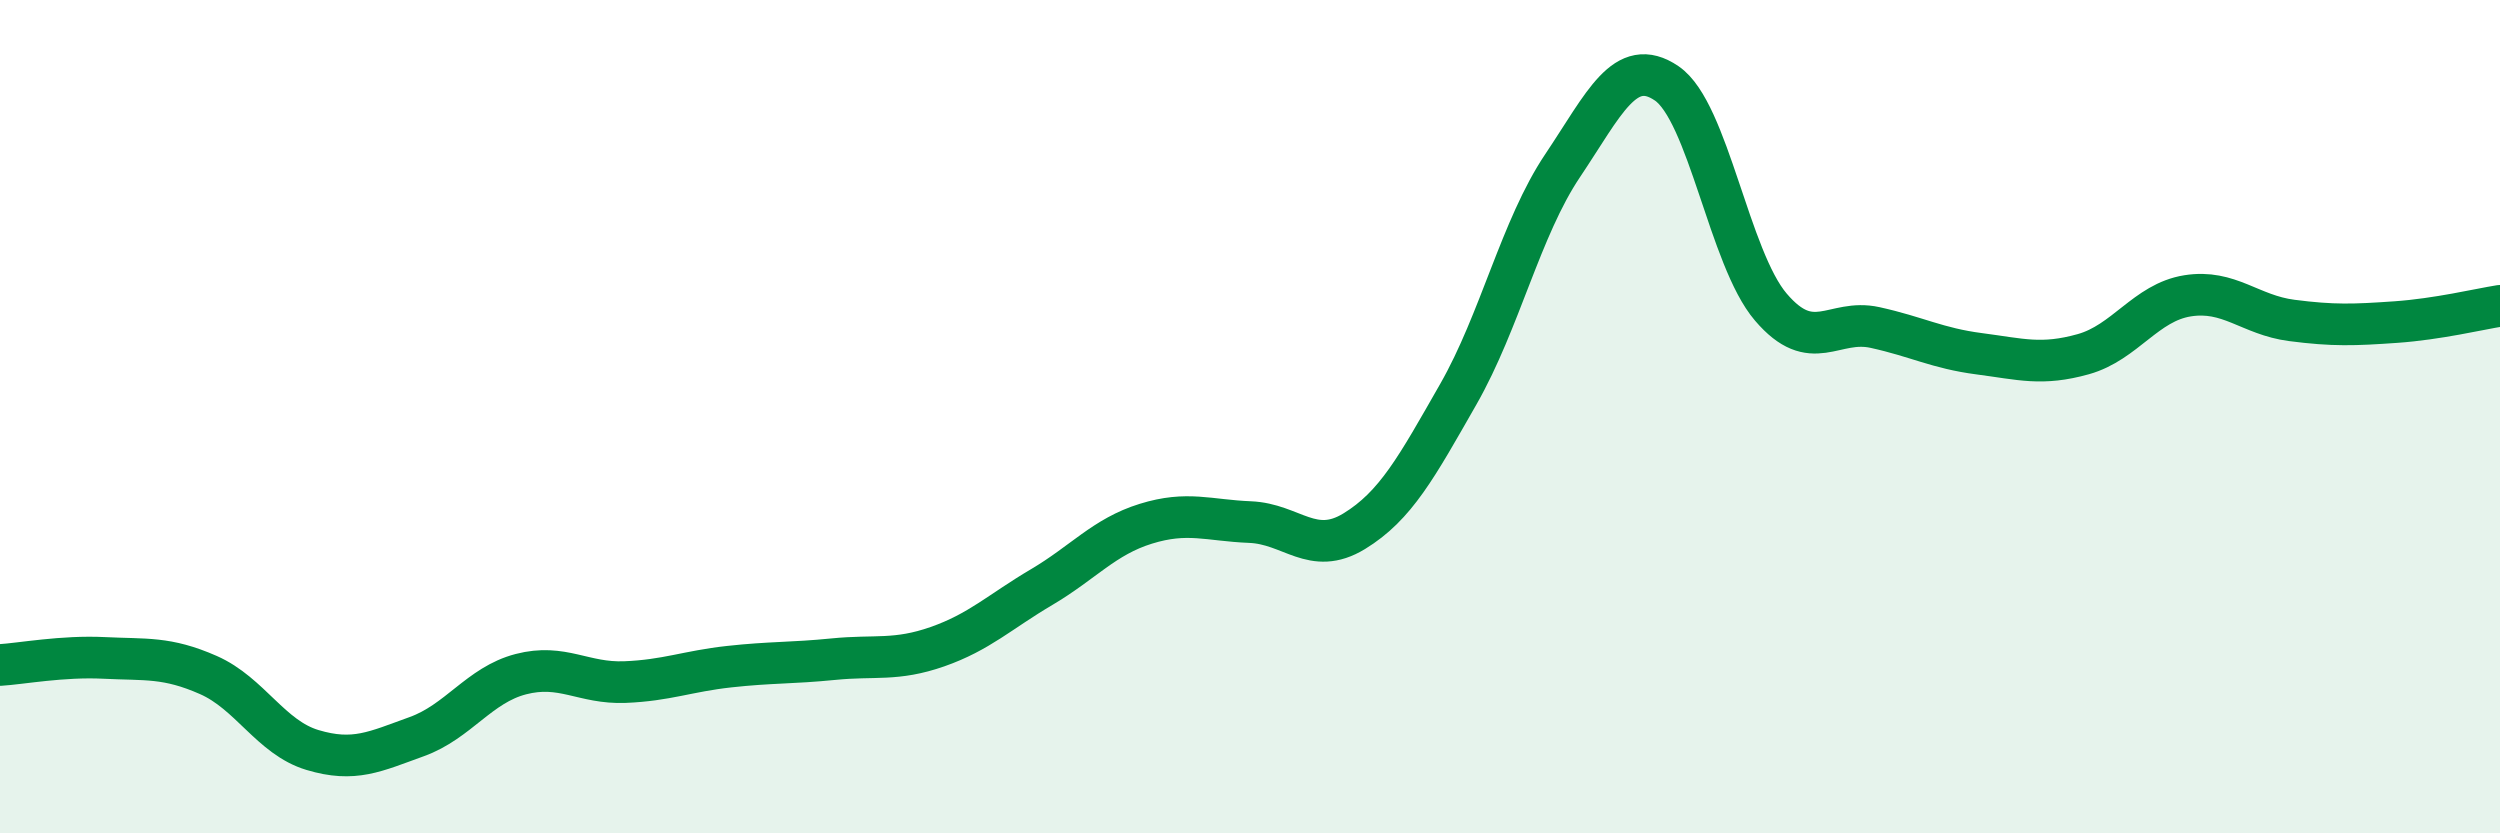
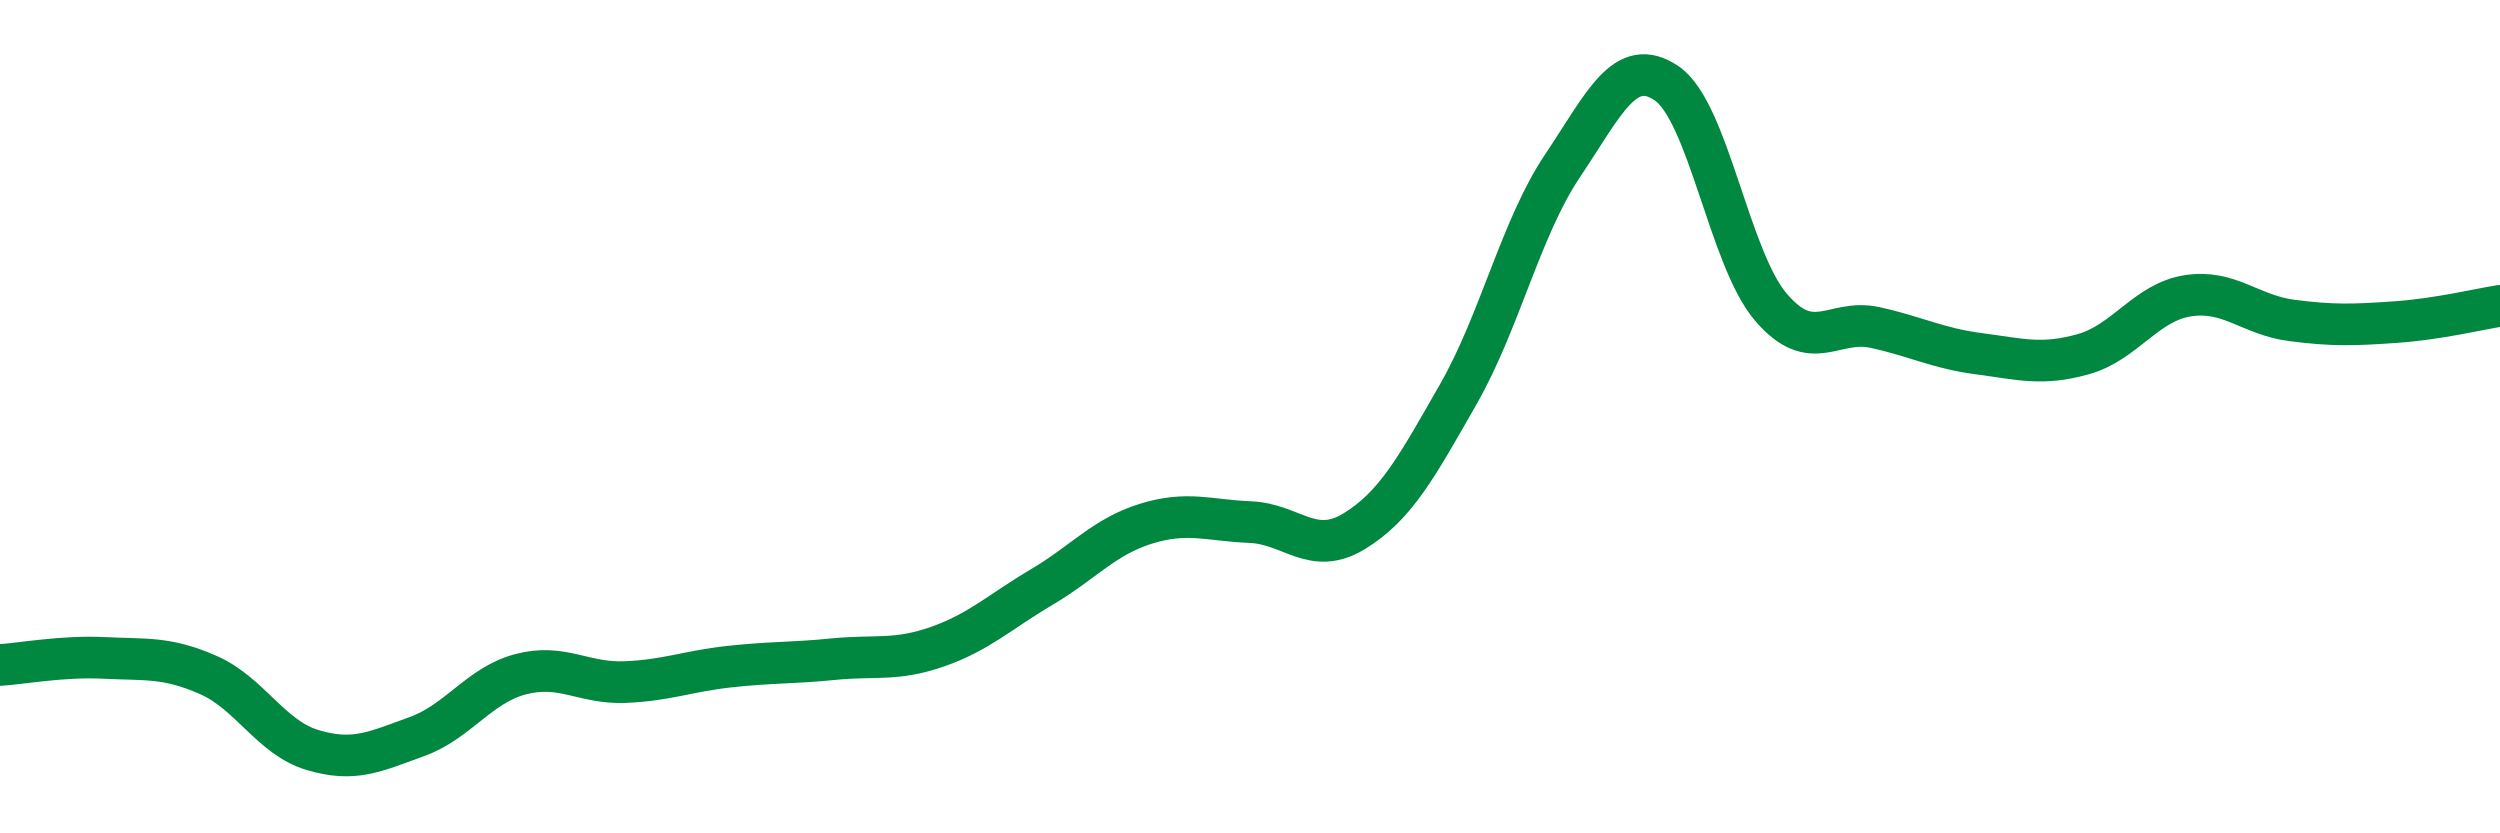
<svg xmlns="http://www.w3.org/2000/svg" width="60" height="20" viewBox="0 0 60 20">
-   <path d="M 0,15.96 C 0.5,15.93 1.5,15.74 2.5,15.79 C 3.5,15.84 4,15.76 5,16.2 C 6,16.64 6.5,17.7 7.5,18 C 8.5,18.3 9,18.04 10,17.68 C 11,17.32 11.5,16.44 12.5,16.18 C 13.5,15.92 14,16.41 15,16.37 C 16,16.33 16.5,16.11 17.5,16 C 18.5,15.89 19,15.92 20,15.82 C 21,15.72 21.5,15.87 22.5,15.52 C 23.5,15.17 24,14.68 25,14.09 C 26,13.5 26.5,12.88 27.5,12.57 C 28.5,12.26 29,12.49 30,12.53 C 31,12.57 31.5,13.36 32.5,12.75 C 33.5,12.14 34,11.21 35,9.46 C 36,7.71 36.5,5.47 37.5,3.98 C 38.5,2.49 39,1.32 40,2 C 41,2.68 41.5,6.2 42.5,7.37 C 43.5,8.54 44,7.64 45,7.86 C 46,8.08 46.5,8.36 47.5,8.49 C 48.5,8.62 49,8.78 50,8.5 C 51,8.22 51.5,7.26 52.5,7.1 C 53.5,6.94 54,7.56 55,7.69 C 56,7.82 56.5,7.8 57.5,7.73 C 58.5,7.66 59.5,7.42 60,7.34L60 20L0 20Z" fill="#008740" opacity="0.1" stroke-linecap="round" stroke-linejoin="round" />
  <path d="M 0,15.96 C 0.5,15.93 1.5,15.74 2.5,15.79 C 3.5,15.84 4,15.76 5,16.2 C 6,16.64 6.5,17.7 7.5,18 C 8.5,18.3 9,18.04 10,17.68 C 11,17.32 11.5,16.44 12.5,16.18 C 13.5,15.92 14,16.41 15,16.37 C 16,16.33 16.5,16.11 17.5,16 C 18.5,15.89 19,15.92 20,15.82 C 21,15.72 21.5,15.87 22.5,15.52 C 23.5,15.17 24,14.68 25,14.09 C 26,13.5 26.5,12.88 27.5,12.57 C 28.5,12.26 29,12.49 30,12.53 C 31,12.57 31.5,13.36 32.5,12.75 C 33.5,12.14 34,11.21 35,9.46 C 36,7.71 36.5,5.47 37.5,3.98 C 38.5,2.49 39,1.32 40,2 C 41,2.68 41.5,6.2 42.5,7.37 C 43.5,8.54 44,7.64 45,7.86 C 46,8.08 46.5,8.36 47.5,8.49 C 48.5,8.62 49,8.78 50,8.5 C 51,8.22 51.5,7.26 52.5,7.1 C 53.5,6.94 54,7.56 55,7.69 C 56,7.82 56.5,7.8 57.5,7.73 C 58.5,7.66 59.5,7.42 60,7.34" stroke="#008740" stroke-width="1" fill="none" stroke-linecap="round" stroke-linejoin="round" />
</svg>